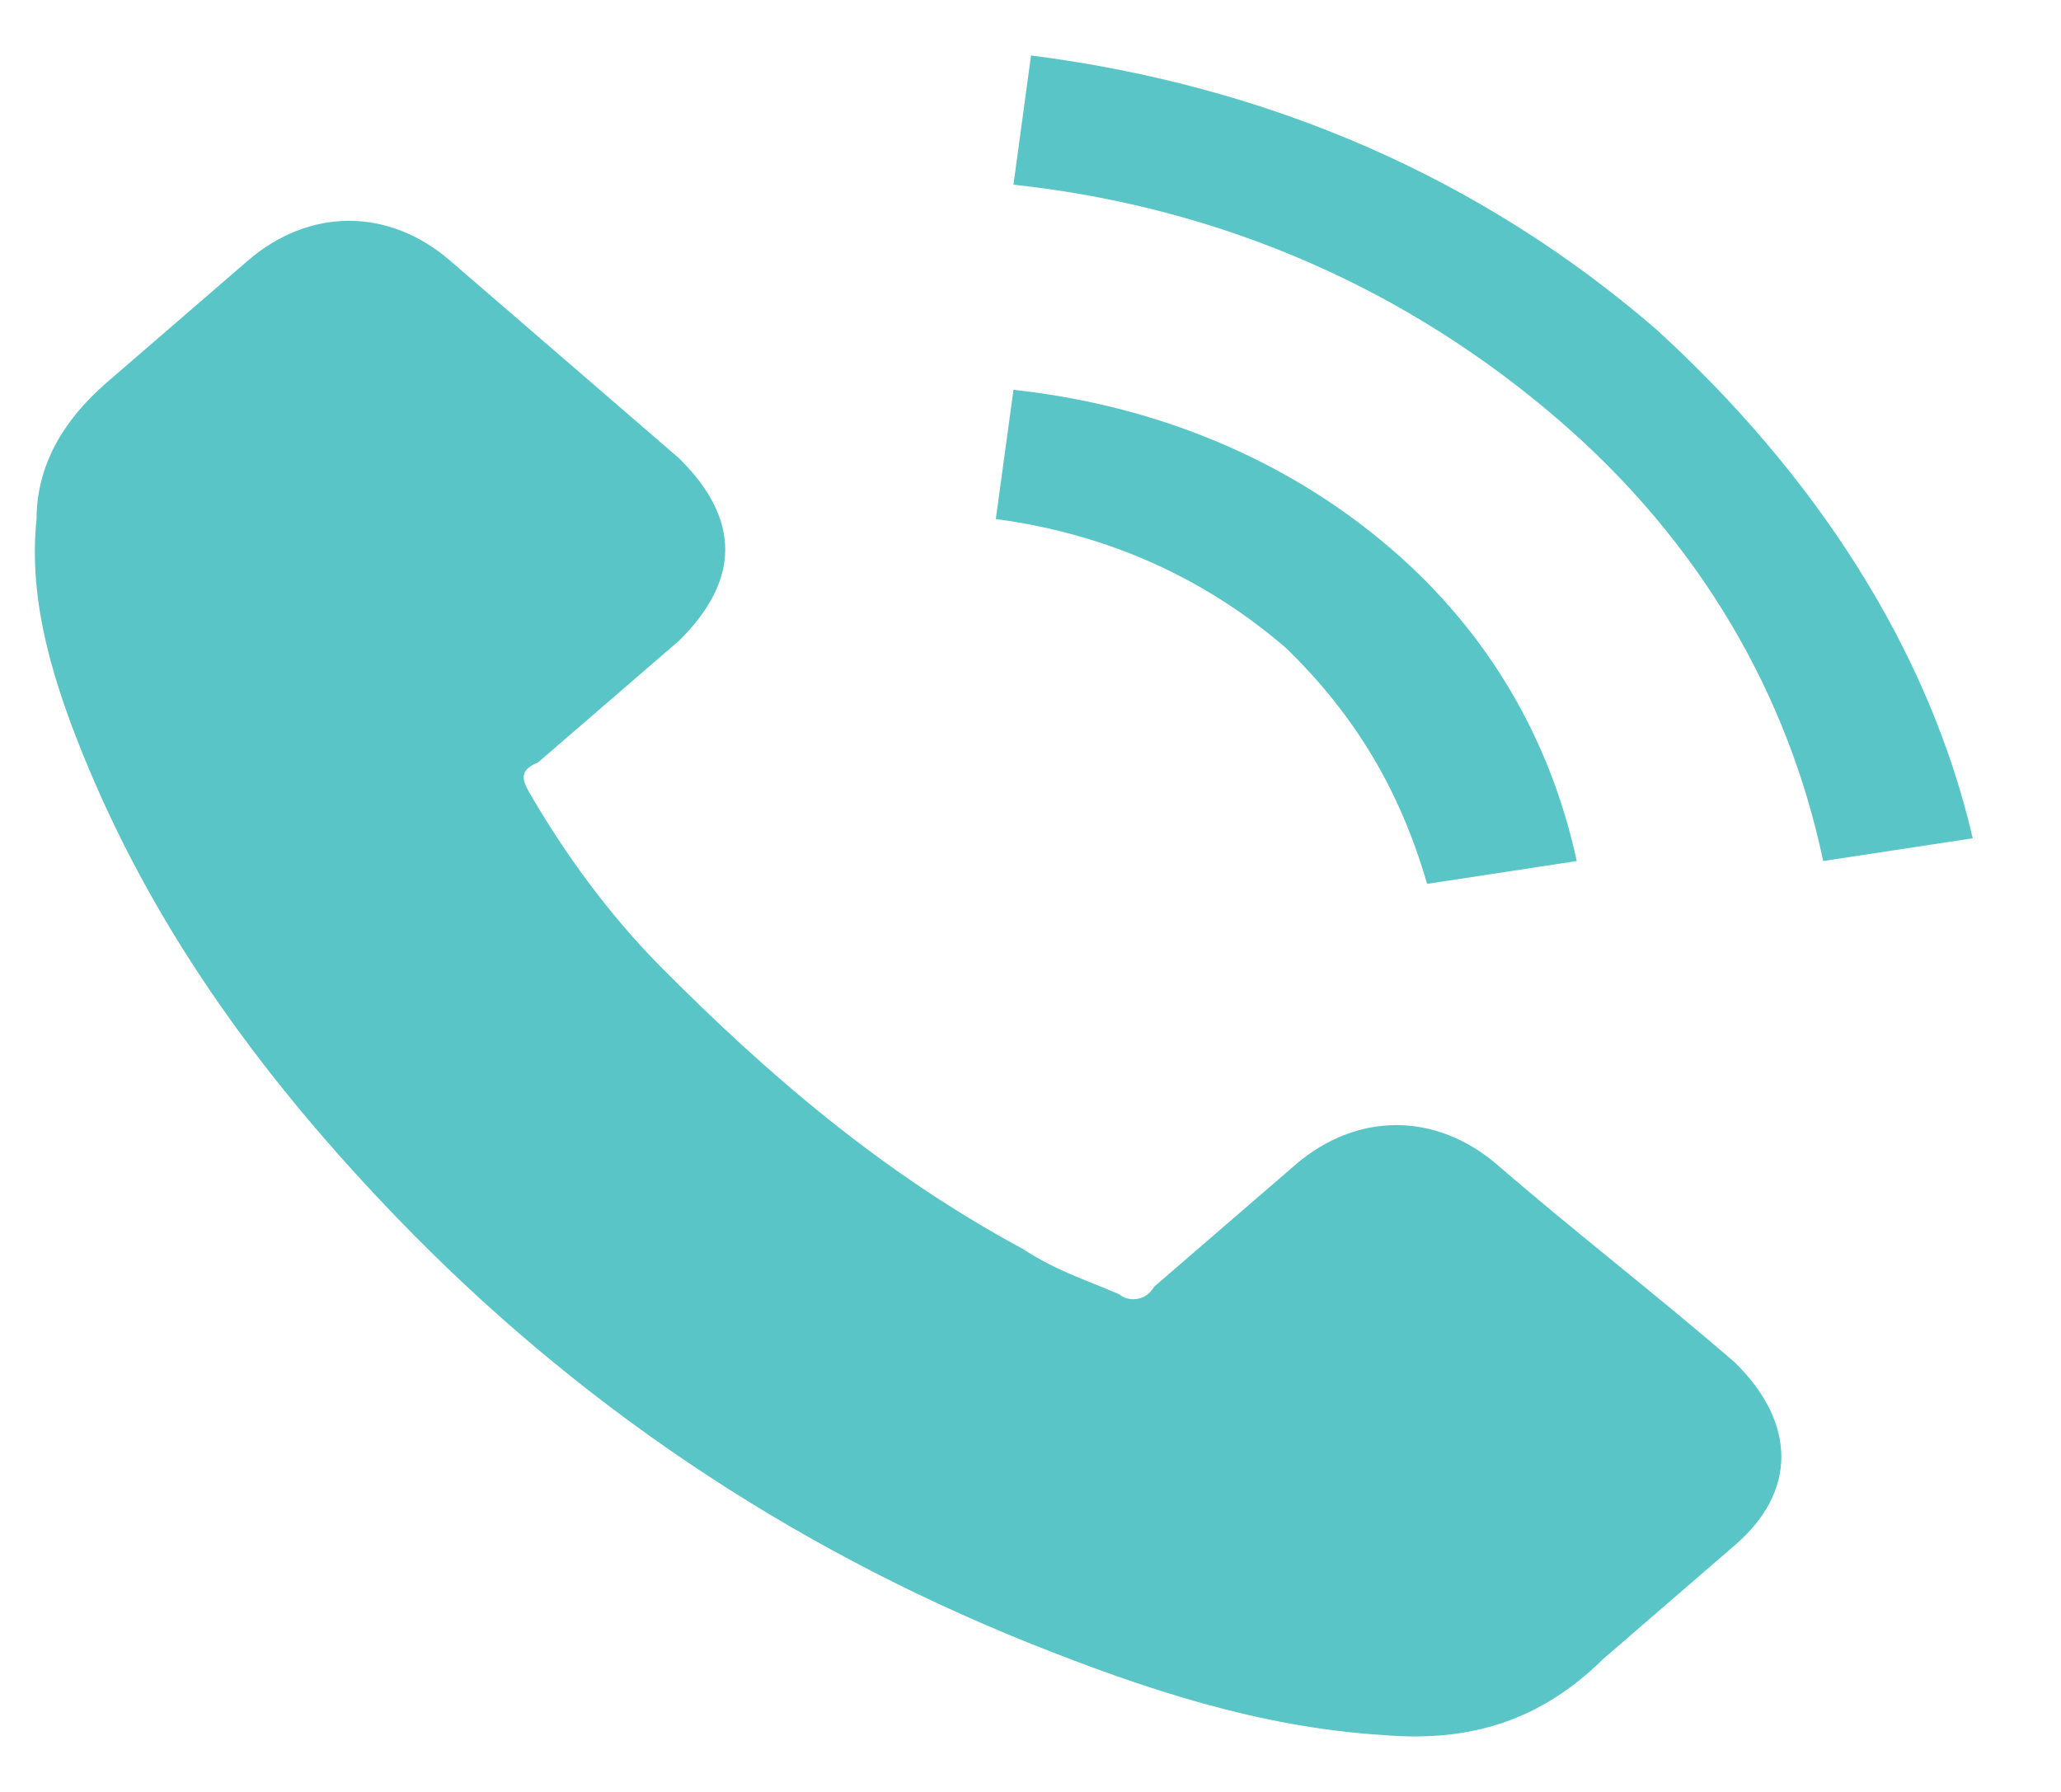
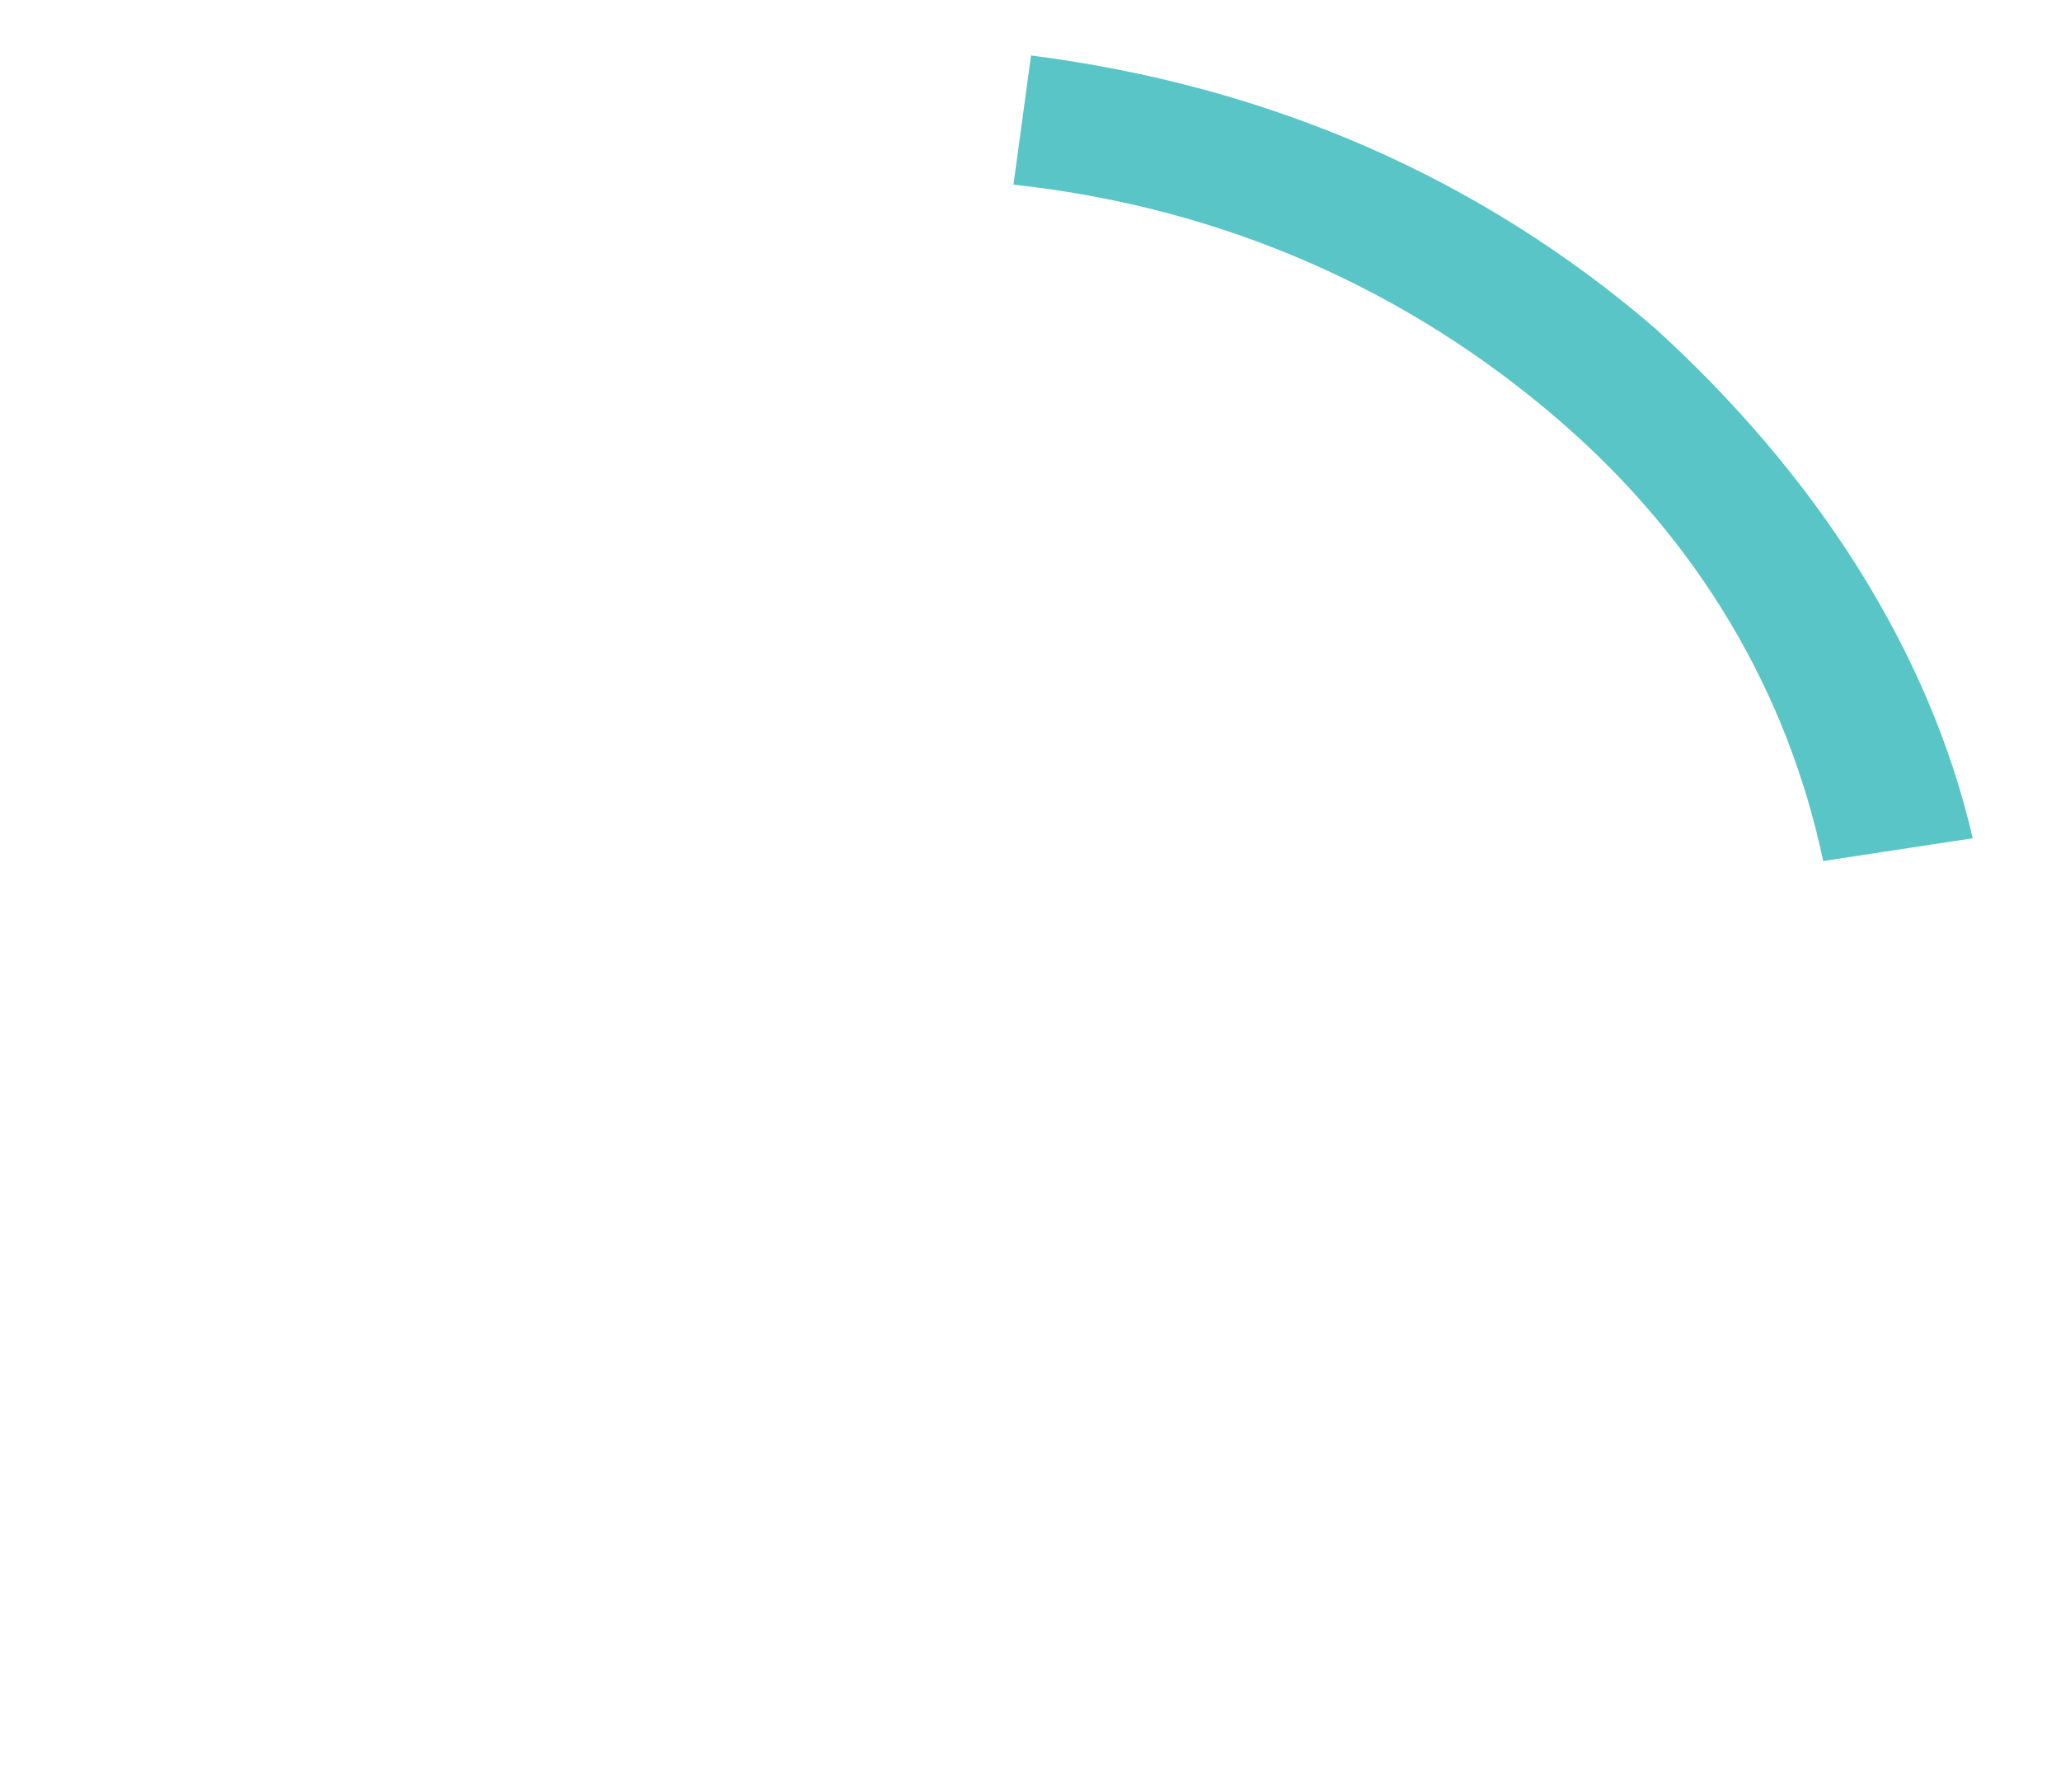
<svg xmlns="http://www.w3.org/2000/svg" width="23" height="20" viewBox="0 0 23 20" fill="none">
-   <path d="M16.712 13.003C16.024 12.409 15.14 12.409 14.453 13.003C13.962 13.427 13.372 13.936 12.881 14.36C12.783 14.53 12.587 14.53 12.489 14.445C12.096 14.275 11.801 14.191 11.408 13.936C9.837 13.088 8.56 11.985 7.381 10.798C6.792 10.204 6.301 9.526 5.908 8.847C5.81 8.677 5.81 8.593 6.006 8.508C6.497 8.084 7.087 7.575 7.578 7.151C8.265 6.472 8.265 5.793 7.578 5.115C7.185 4.776 6.694 4.351 6.301 4.012C5.908 3.673 5.417 3.249 5.024 2.91C4.337 2.316 3.453 2.316 2.765 2.91C2.274 3.334 1.685 3.843 1.194 4.267C0.703 4.691 0.408 5.2 0.408 5.793C0.31 6.726 0.605 7.66 0.997 8.593C1.783 10.459 2.962 12.07 4.435 13.597C6.399 15.633 8.756 17.244 11.506 18.347C12.783 18.856 14.06 19.28 15.435 19.365C16.417 19.45 17.203 19.195 17.89 18.517C18.381 18.093 18.872 17.669 19.363 17.244C20.051 16.651 20.051 15.887 19.363 15.209C18.48 14.445 17.596 13.767 16.712 13.003L16.712 13.003Z" fill="#59C5C7" />
-   <path d="M15.926 9.865L17.596 9.61C17.301 8.253 16.613 7.066 15.533 6.133C14.354 5.115 12.881 4.521 11.31 4.351L11.113 5.793C12.39 5.963 13.471 6.472 14.354 7.235C15.14 7.999 15.631 8.847 15.926 9.865V9.865Z" fill="#59C5C7" />
  <path d="M18.48 3.673C16.515 1.977 14.158 0.959 11.506 0.619L11.31 2.061C13.667 2.316 15.729 3.249 17.399 4.691C18.971 6.048 19.953 7.744 20.346 9.61L22.015 9.356C21.524 7.235 20.247 5.285 18.48 3.673Z" fill="#59C5C7" />
</svg>